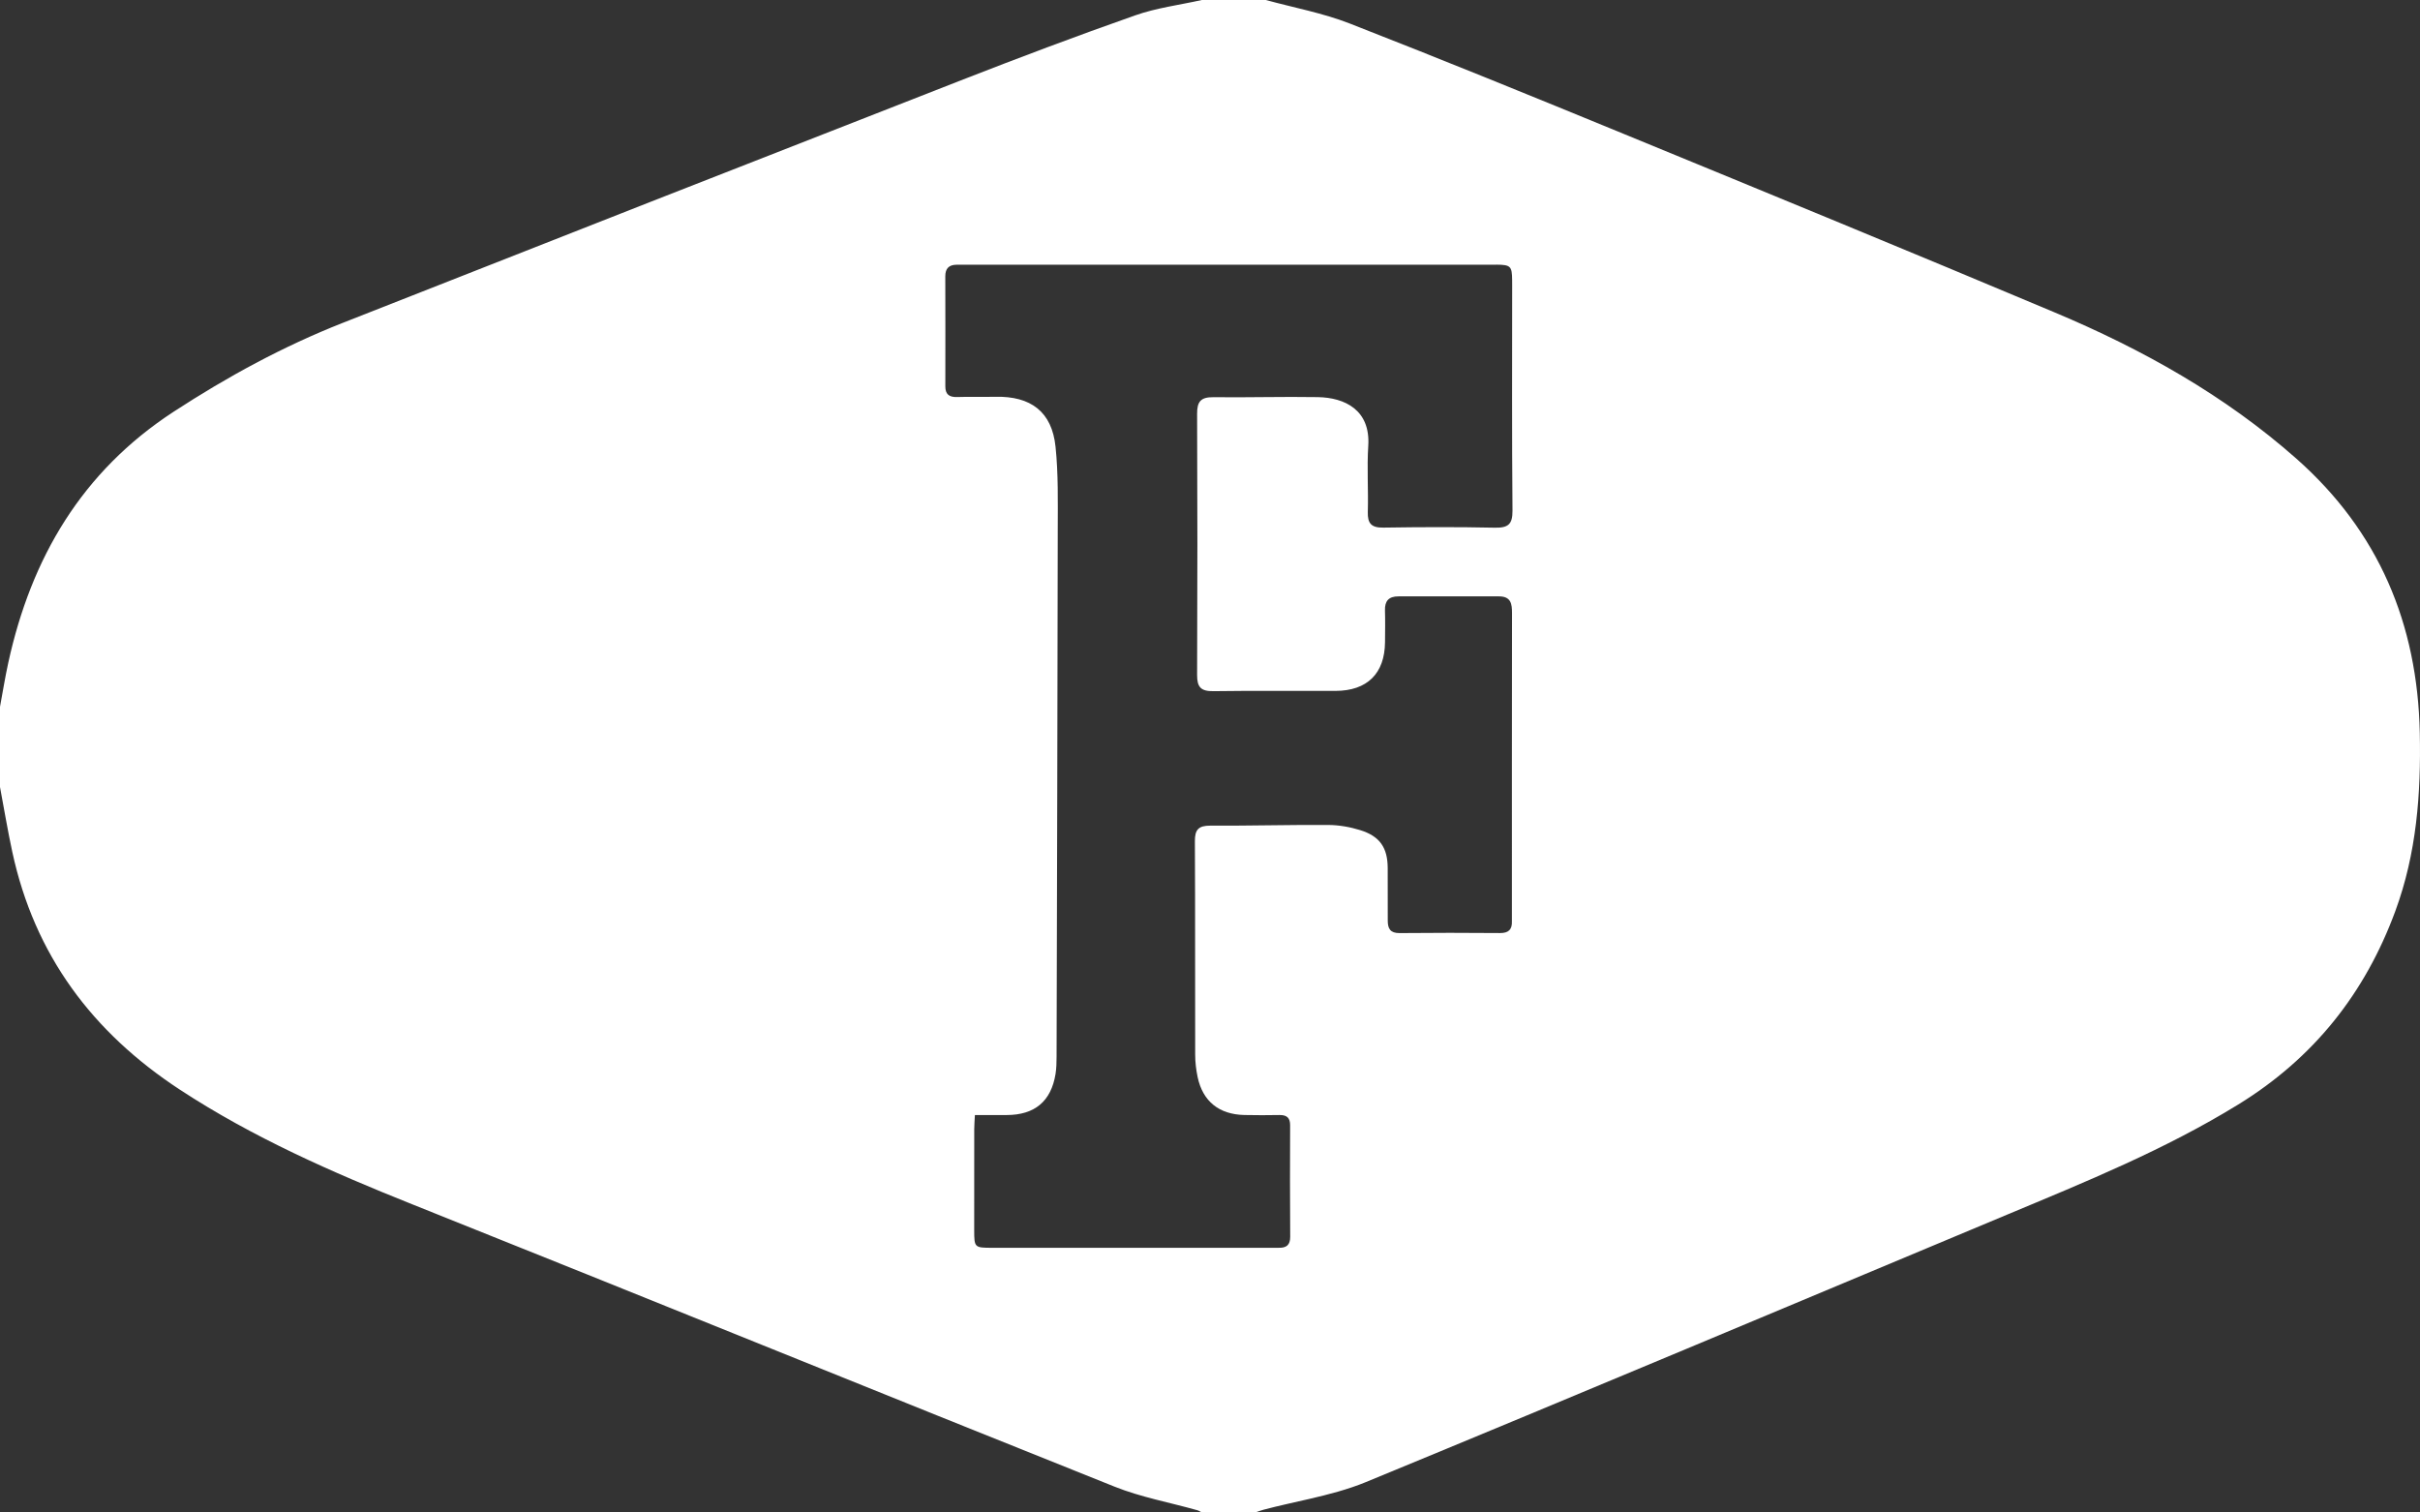
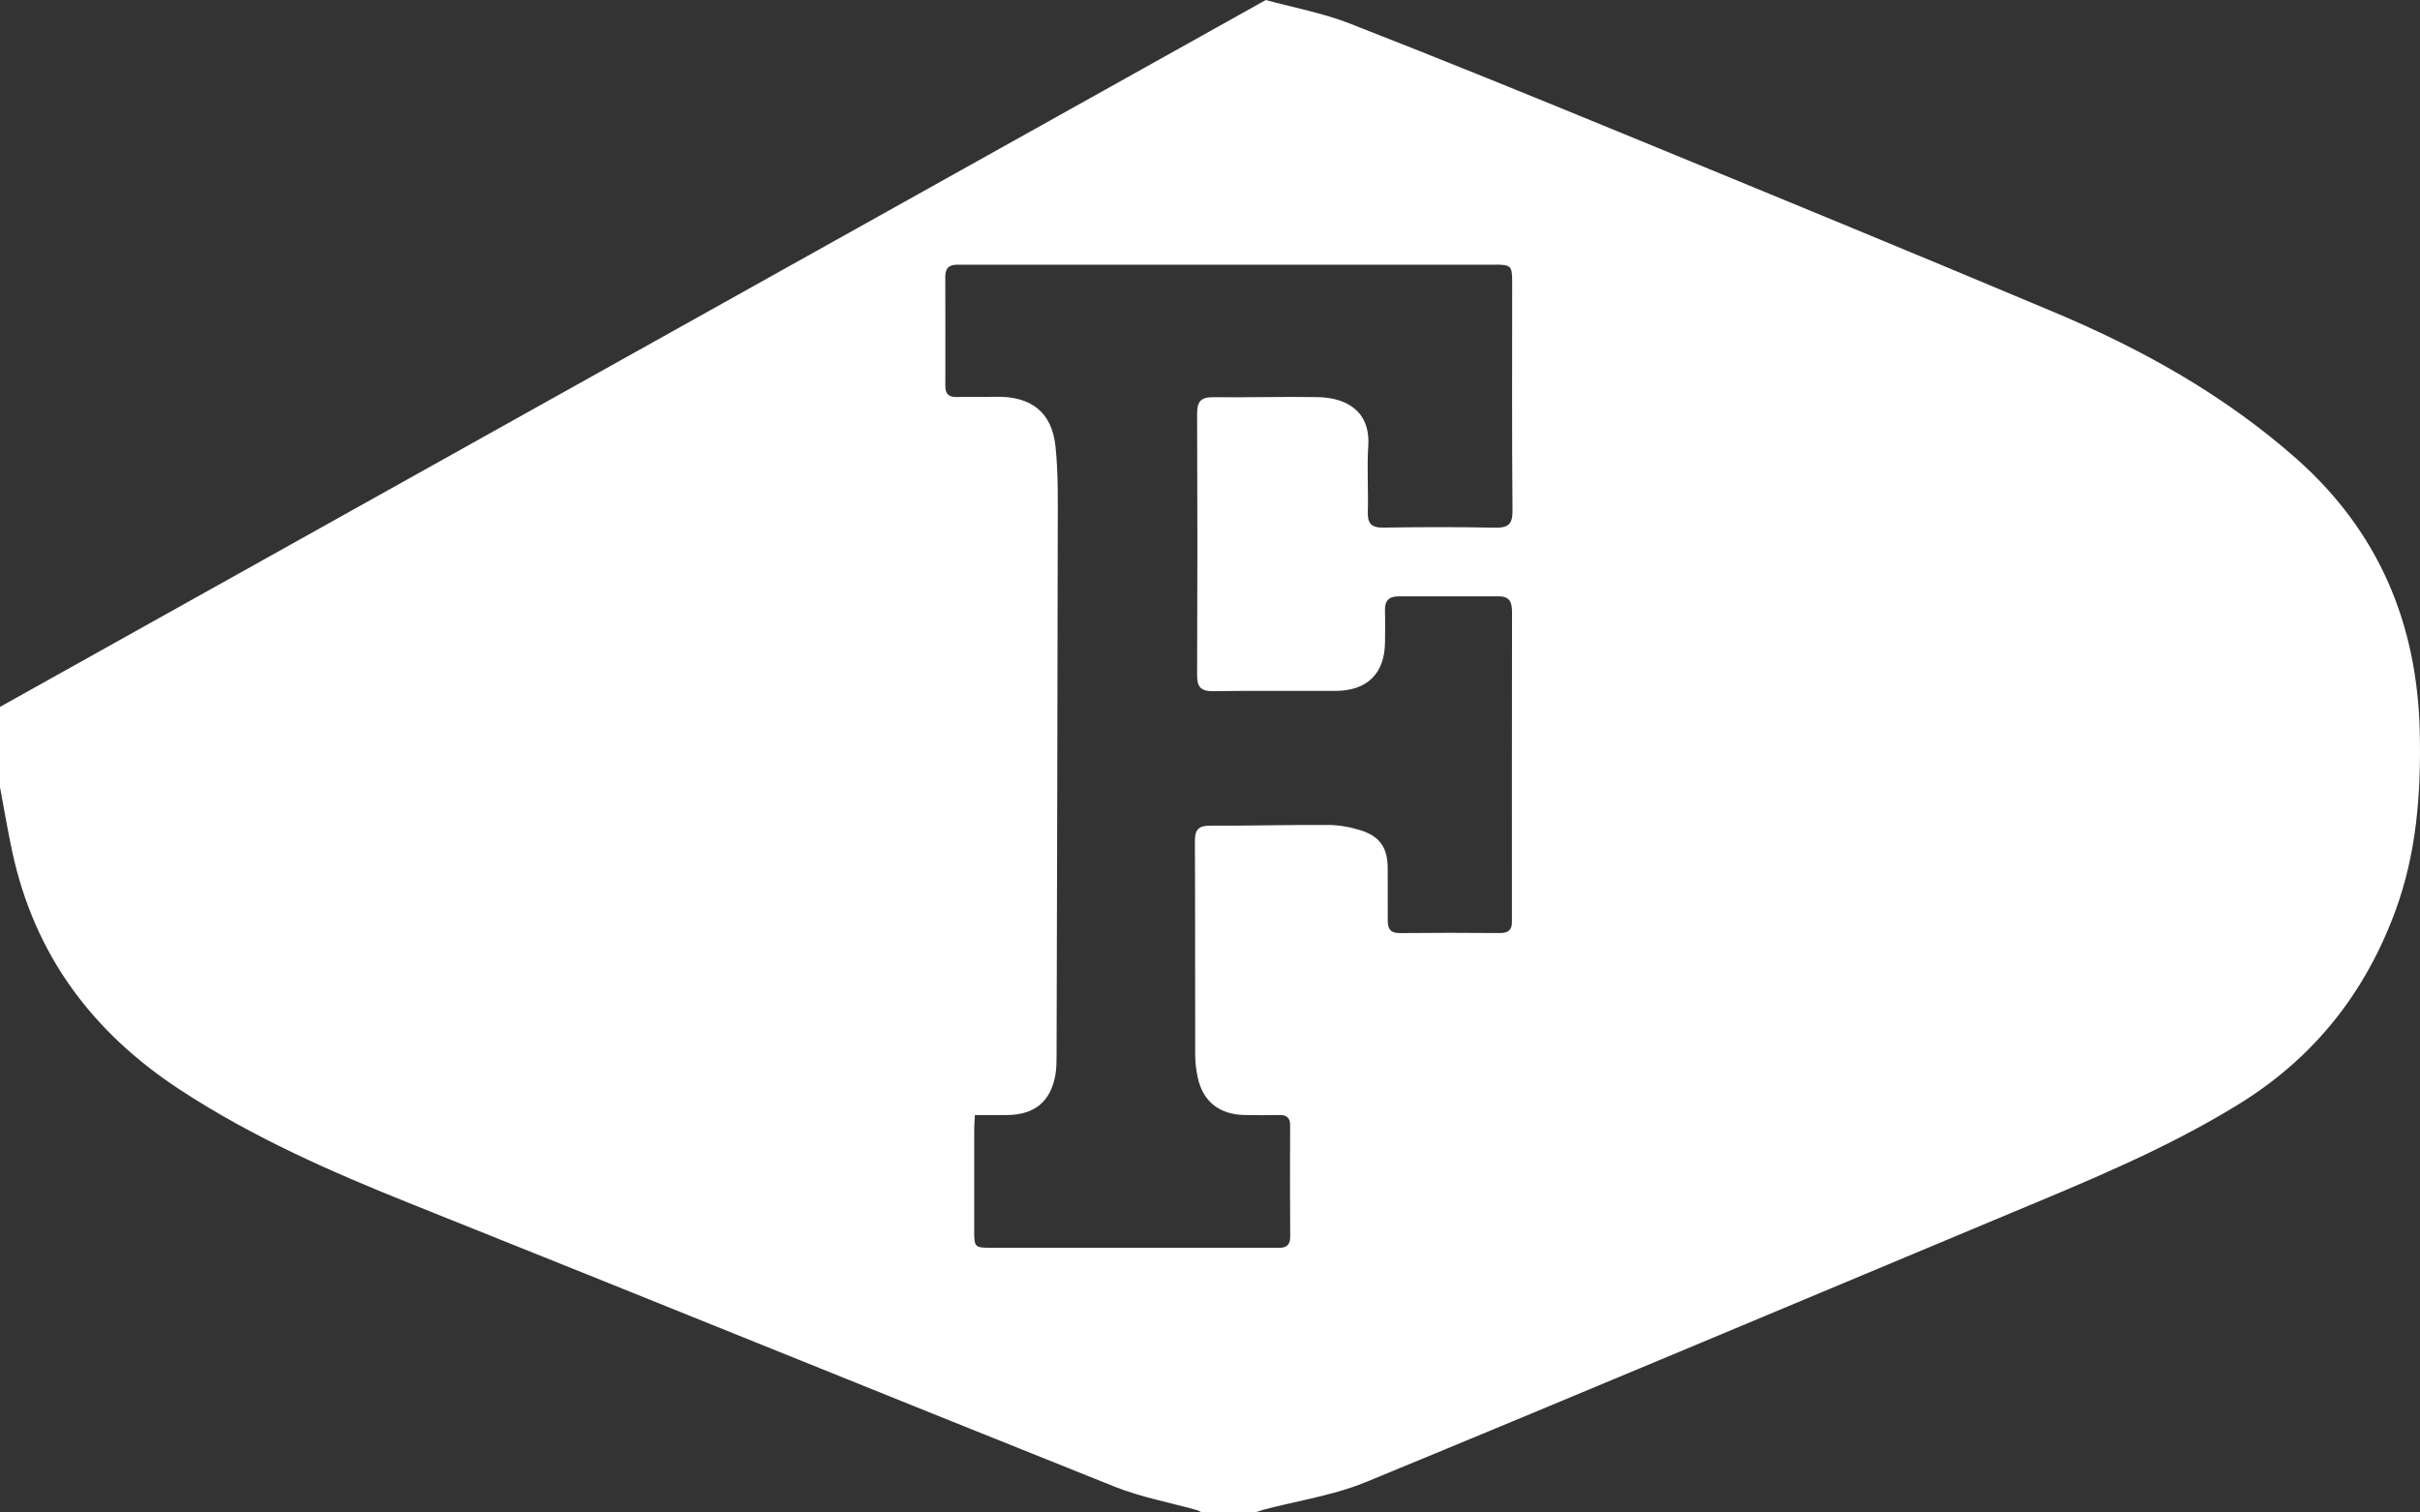
<svg xmlns="http://www.w3.org/2000/svg" height="80" viewBox="0 0 128 80" width="128" color="#fff">
  <rect x="0" y="0" width="128" height="80" fill="#333333" stroke="none" />
-   <path d="m66.953 0c1.481.406 3.011.687 4.435 1.242 4.863 1.897 9.7 3.869 14.527 5.853 7.604 3.125 15.207 6.25 22.784 9.439 4.625 1.946 8.977 4.378 12.764 7.727 4.355 3.852 6.404 8.735 6.526 14.5.069 3.216-.17 6.38-1.293 9.426-1.604 4.356-4.318 7.776-8.305 10.231-3.876 2.386-8.058 4.086-12.23 5.828-11.301 4.721-22.587 9.48-33.913 14.145-.952.392-1.959.651-2.975.887l-1.222.278c-.407.093-.813.19-1.214.296-.151.041-.299.098-.448.148h-2.819c-.081-.042-.157-.097-.242-.12-1.461-.412-2.977-.686-4.378-1.247-12.395-4.954-24.759-9.986-37.156-14.938-4.252-1.699-8.411-3.528-12.266-6.05-4.649-3.044-7.702-7.134-8.878-12.586-.246-1.14-.436-2.289-.651-3.436v-4.233c.145-.779.27-1.563.439-2.337 1.212-5.544 3.89-10.107 8.739-13.271 2.84-1.852 5.799-3.463 8.948-4.703 10.893-4.293 21.793-8.569 32.7-12.829 3.051-1.192 6.12-2.348 9.211-3.435 1.133-.4 2.353-.551 3.534-.815zm12.191 14.001-27.968-.001-.574.002c-.414.002-.603.201-.603.61.007 1.942.005 3.882.002 5.824-.001.416.198.578.624.564.668-.022 1.339.004 2.009-.013 1.893-.045 3.005.795 3.196 2.642.149 1.435.119 2.891.117 4.339-.012 9.308-.038 18.615-.062 27.922-.001.304-.007.611-.054.91-.233 1.451-1.101 2.176-2.588 2.178l-.547.001-1.131-0c-.015.294-.034.522-.035.749-.002 1.778-.002 3.555-.002 5.333.001.928.011.939.968.939l14.784.001c.12 0 .24-.003.36-.002.408.01.604-.152.602-.583-.015-1.965-.012-3.929-.004-5.894.002-.387-.164-.549-.557-.545-.622.011-1.244.013-1.866-.001-1.335-.029-2.199-.725-2.469-2.005-.081-.387-.129-.787-.13-1.182-.009-3.764.005-7.531-.015-11.296-.003-.6.182-.826.818-.822 2.081.012 4.16-.049 6.241-.036.564.004 1.148.106 1.686.274 1.038.322 1.445.927 1.453 1.99.006.937.001 1.872.003 2.806.002.406.129.654.625.649 1.77-.019 3.541-.016 5.31-.002.472.005.651-.202.632-.635-.003-.069 0-.139 0-.21 0-5.356-.003-10.713.006-16.069.001-.499-.052-.895-.697-.894-1.771.004-3.541.004-5.311 0-.516-.001-.727.247-.712.74.016.561.007 1.123.002 1.684-.015 1.654-.937 2.57-2.616 2.576-2.152.008-4.306-.017-6.458.014-.665.01-.868-.215-.865-.855.02-4.607.02-9.215 0-13.823-.002-.632.191-.879.858-.871 1.841.022 3.684-.036 5.525-.004 1.445.025 2.791.691 2.67 2.574-.075 1.164.01 2.338-.024 3.507-.017.6.188.832.826.821 1.96-.03 3.923-.038 5.884.004.71.015.948-.172.943-.9-.035-3.976-.017-7.952-.017-11.928l-.001-.259c-.007-.747-.079-.819-.838-.826z" fill-rule="evenodd" fill="currentColor" />
+   <path d="m66.953 0c1.481.406 3.011.687 4.435 1.242 4.863 1.897 9.7 3.869 14.527 5.853 7.604 3.125 15.207 6.25 22.784 9.439 4.625 1.946 8.977 4.378 12.764 7.727 4.355 3.852 6.404 8.735 6.526 14.5.069 3.216-.17 6.38-1.293 9.426-1.604 4.356-4.318 7.776-8.305 10.231-3.876 2.386-8.058 4.086-12.23 5.828-11.301 4.721-22.587 9.48-33.913 14.145-.952.392-1.959.651-2.975.887l-1.222.278c-.407.093-.813.19-1.214.296-.151.041-.299.098-.448.148h-2.819c-.081-.042-.157-.097-.242-.12-1.461-.412-2.977-.686-4.378-1.247-12.395-4.954-24.759-9.986-37.156-14.938-4.252-1.699-8.411-3.528-12.266-6.05-4.649-3.044-7.702-7.134-8.878-12.586-.246-1.14-.436-2.289-.651-3.436v-4.233zm12.191 14.001-27.968-.001-.574.002c-.414.002-.603.201-.603.61.007 1.942.005 3.882.002 5.824-.001.416.198.578.624.564.668-.022 1.339.004 2.009-.013 1.893-.045 3.005.795 3.196 2.642.149 1.435.119 2.891.117 4.339-.012 9.308-.038 18.615-.062 27.922-.001.304-.007.611-.054.91-.233 1.451-1.101 2.176-2.588 2.178l-.547.001-1.131-0c-.015.294-.034.522-.035.749-.002 1.778-.002 3.555-.002 5.333.001.928.011.939.968.939l14.784.001c.12 0 .24-.003.36-.002.408.01.604-.152.602-.583-.015-1.965-.012-3.929-.004-5.894.002-.387-.164-.549-.557-.545-.622.011-1.244.013-1.866-.001-1.335-.029-2.199-.725-2.469-2.005-.081-.387-.129-.787-.13-1.182-.009-3.764.005-7.531-.015-11.296-.003-.6.182-.826.818-.822 2.081.012 4.16-.049 6.241-.036.564.004 1.148.106 1.686.274 1.038.322 1.445.927 1.453 1.99.006.937.001 1.872.003 2.806.002.406.129.654.625.649 1.77-.019 3.541-.016 5.31-.002.472.005.651-.202.632-.635-.003-.069 0-.139 0-.21 0-5.356-.003-10.713.006-16.069.001-.499-.052-.895-.697-.894-1.771.004-3.541.004-5.311 0-.516-.001-.727.247-.712.74.016.561.007 1.123.002 1.684-.015 1.654-.937 2.57-2.616 2.576-2.152.008-4.306-.017-6.458.014-.665.01-.868-.215-.865-.855.02-4.607.02-9.215 0-13.823-.002-.632.191-.879.858-.871 1.841.022 3.684-.036 5.525-.004 1.445.025 2.791.691 2.67 2.574-.075 1.164.01 2.338-.024 3.507-.017.6.188.832.826.821 1.96-.03 3.923-.038 5.884.004.71.015.948-.172.943-.9-.035-3.976-.017-7.952-.017-11.928l-.001-.259c-.007-.747-.079-.819-.838-.826z" fill-rule="evenodd" fill="currentColor" />
</svg>